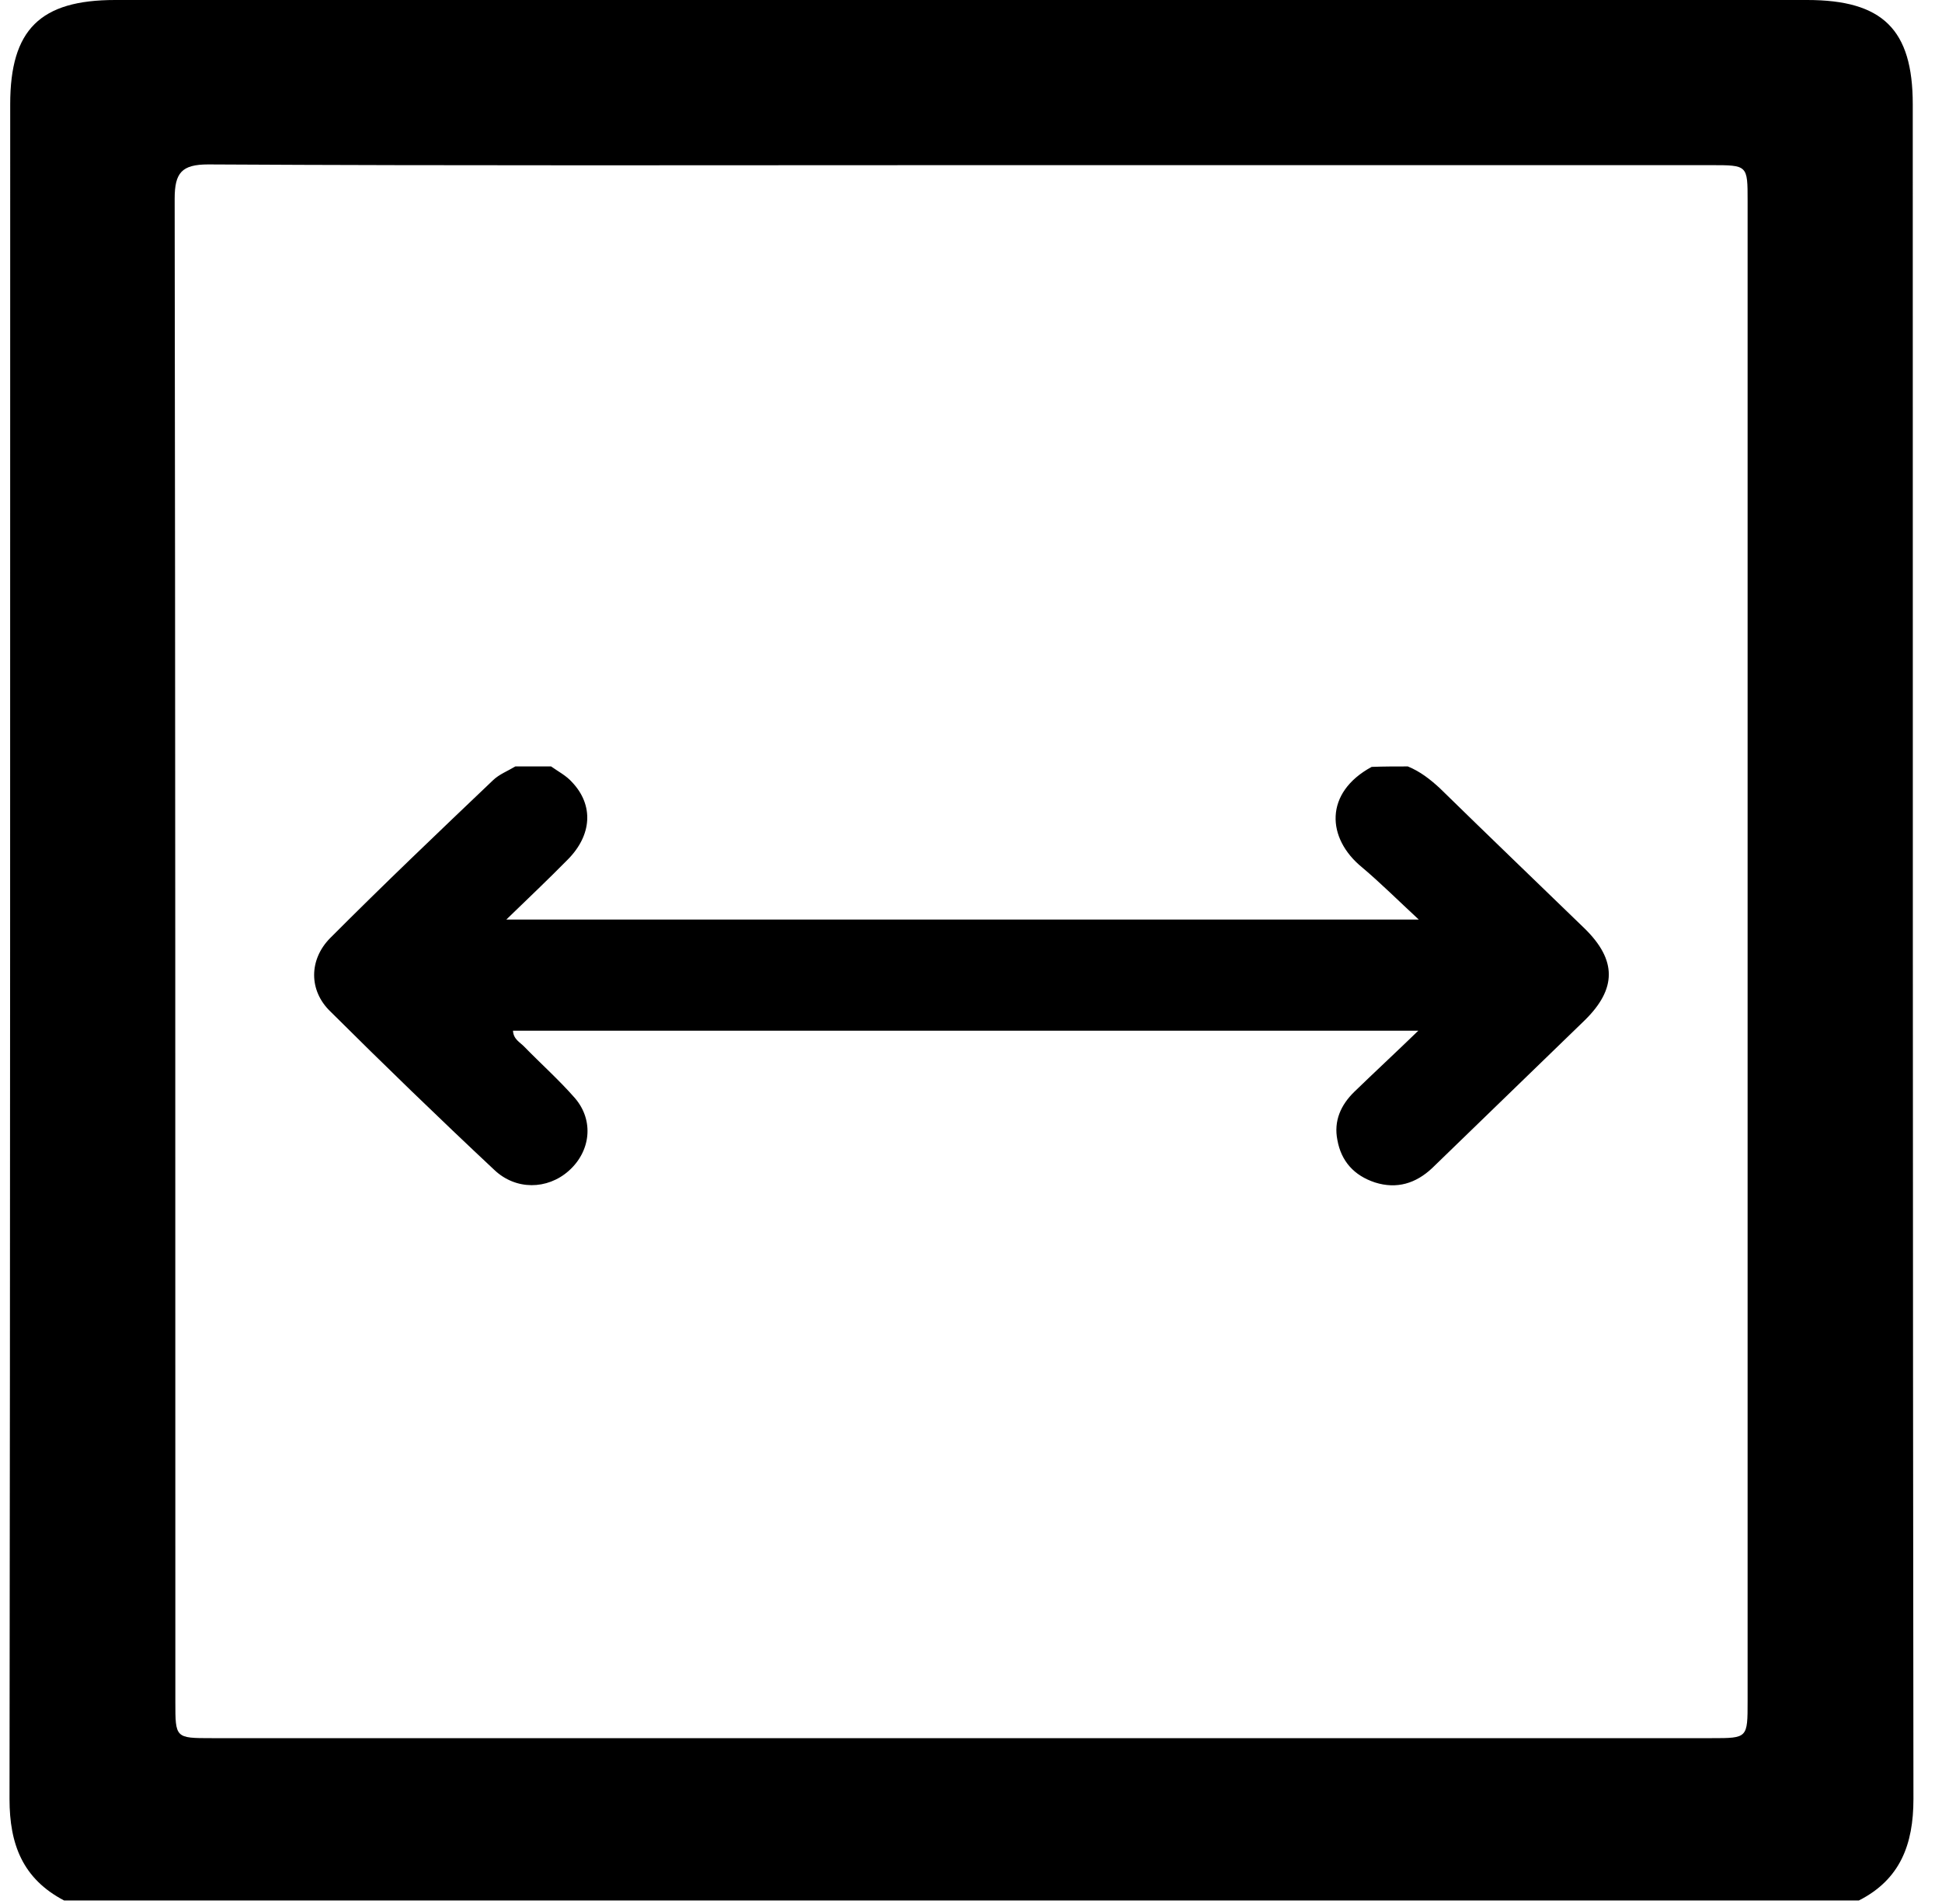
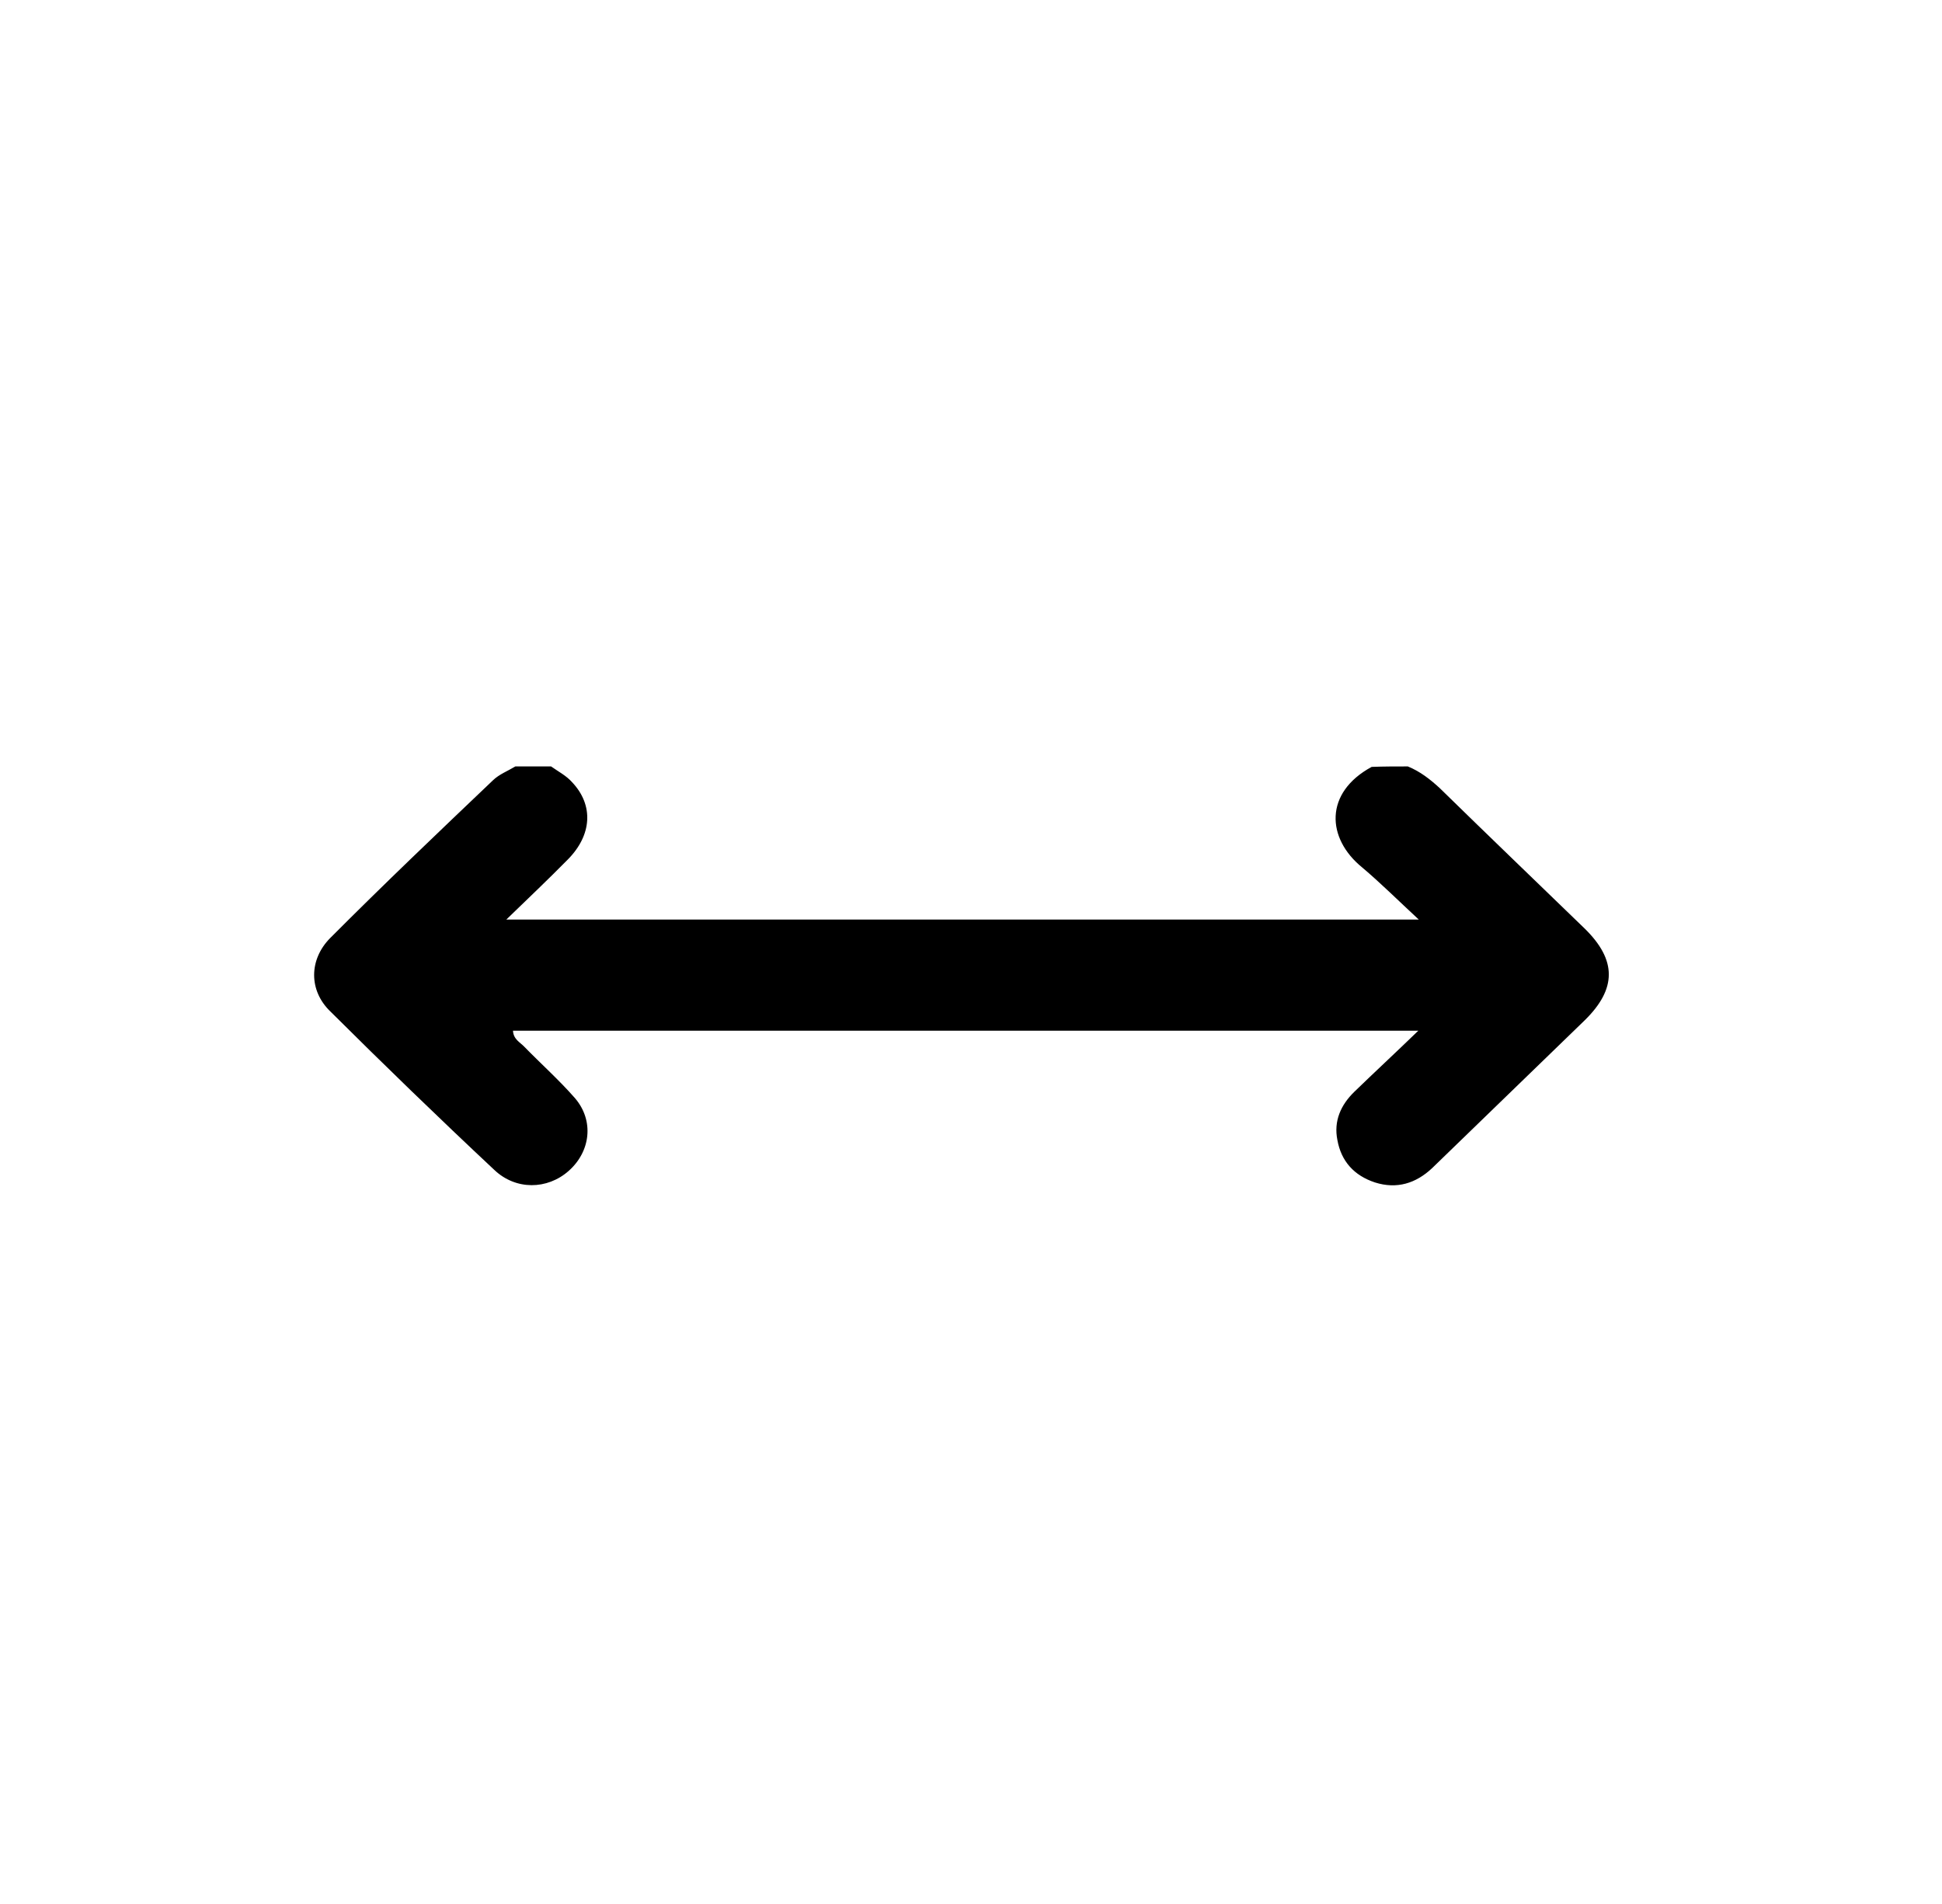
<svg xmlns="http://www.w3.org/2000/svg" width="51" height="50" viewBox="0 0 51 50" fill="none">
-   <path d="M1.683 49.908C0.599 49.339 0.25 48.438 0.25 47.244C0.268 32.415 0.268 17.567 0.268 2.738C0.268 0.772 1.059 0 3.025 0C17.835 0 32.646 0 47.457 0C49.441 0 50.232 0.772 50.232 2.738C50.232 17.567 50.232 32.396 50.25 47.244C50.25 48.438 49.901 49.357 48.817 49.908C33.106 49.908 17.394 49.908 1.683 49.908ZM25.241 4.337C18.644 4.337 12.066 4.355 5.469 4.318C4.77 4.318 4.587 4.539 4.587 5.219C4.605 18.376 4.605 31.532 4.605 44.69C4.605 45.645 4.605 45.645 5.561 45.645C18.699 45.645 31.819 45.645 44.958 45.645C45.895 45.645 45.895 45.645 45.895 44.671C45.895 31.532 45.895 18.412 45.895 5.274C45.895 4.337 45.895 4.337 44.939 4.337C38.379 4.337 31.819 4.337 25.241 4.337Z" fill="black" />
  <path d="M36.972 20.127C37.297 20.26 37.559 20.466 37.809 20.696C39.072 21.932 40.347 23.155 41.622 24.39C42.459 25.214 42.459 25.965 41.622 26.789C40.284 28.084 38.947 29.381 37.609 30.677C37.184 31.076 36.684 31.234 36.109 31.052C35.559 30.87 35.222 30.495 35.122 29.938C35.022 29.441 35.209 29.017 35.572 28.666C36.097 28.157 36.634 27.661 37.247 27.067C29.234 27.067 21.359 27.067 13.472 27.067C13.484 27.297 13.659 27.37 13.772 27.491C14.209 27.939 14.684 28.363 15.097 28.835C15.609 29.429 15.509 30.241 14.934 30.749C14.372 31.246 13.547 31.258 12.984 30.725C11.522 29.356 10.084 27.963 8.672 26.558C8.109 26.013 8.109 25.202 8.672 24.633C10.072 23.228 11.509 21.859 12.947 20.49C13.109 20.333 13.334 20.248 13.534 20.127C13.847 20.127 14.159 20.127 14.472 20.127C14.659 20.26 14.872 20.369 15.022 20.539C15.597 21.144 15.547 21.932 14.909 22.574C14.397 23.094 13.872 23.591 13.297 24.148C21.297 24.148 29.197 24.148 37.259 24.148C36.697 23.627 36.247 23.179 35.772 22.779C34.834 22.016 34.772 20.817 36.022 20.139C36.347 20.127 36.659 20.127 36.972 20.127Z" fill="black" />
</svg>